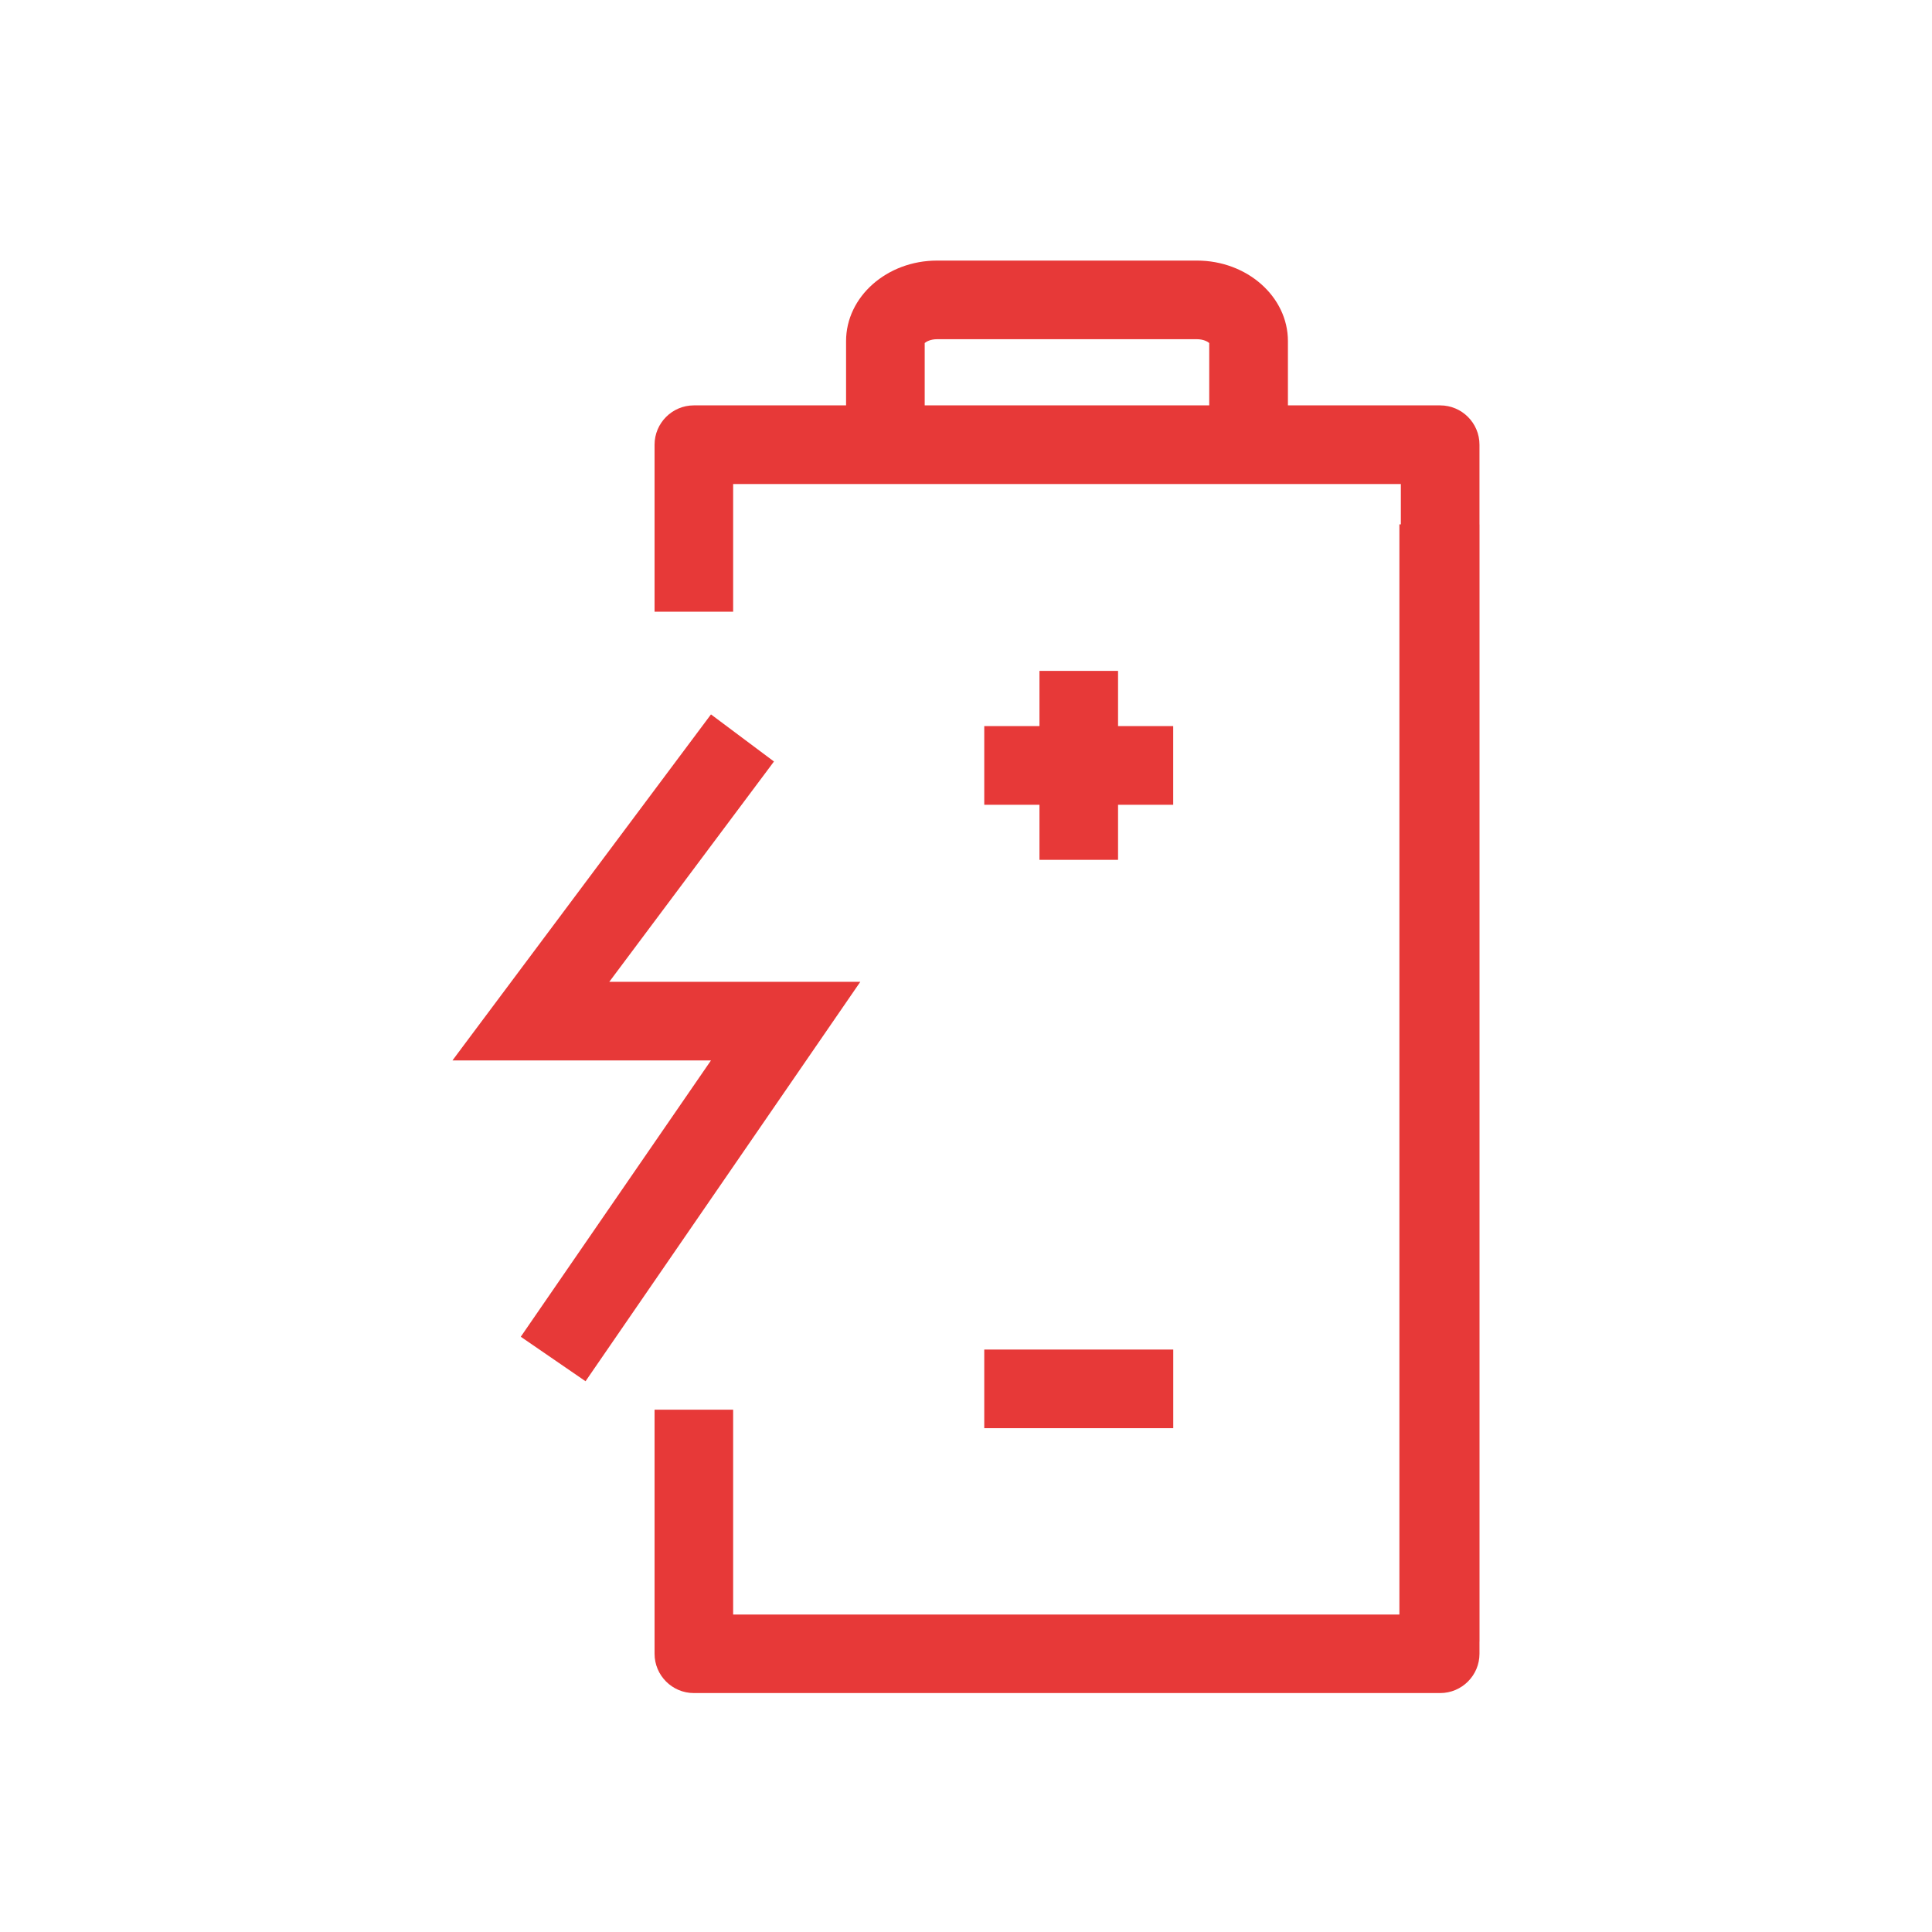
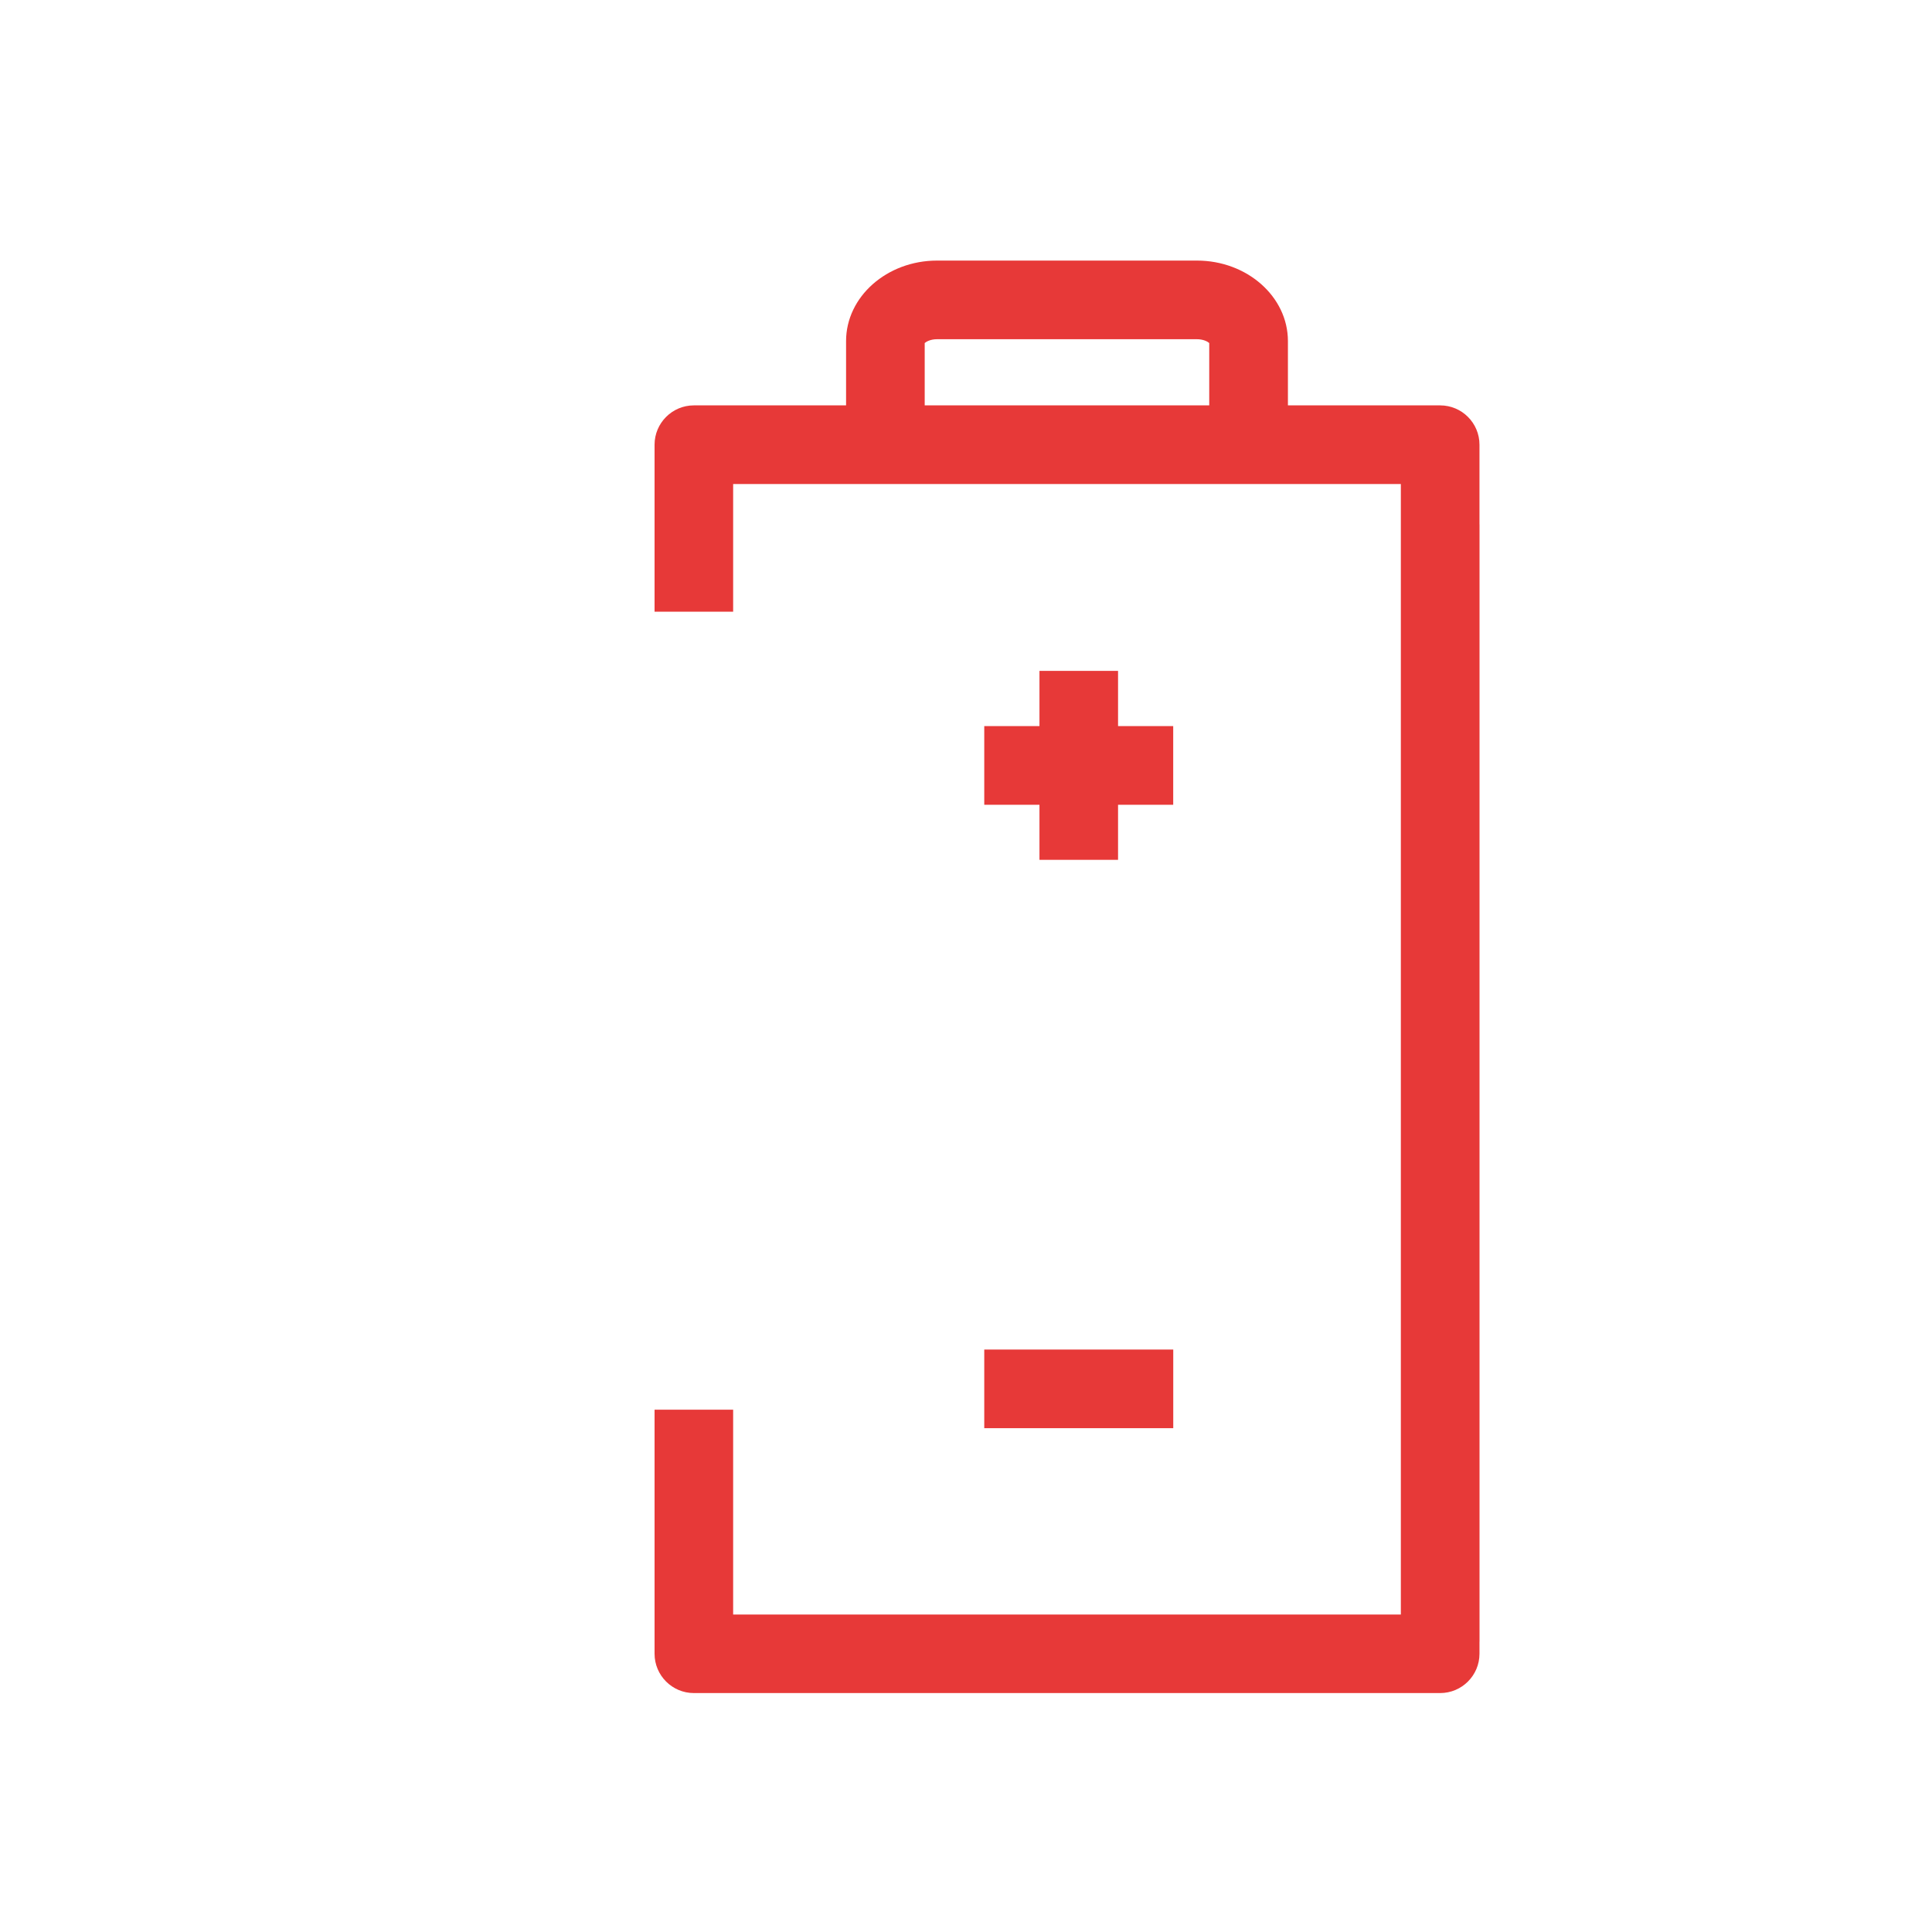
<svg xmlns="http://www.w3.org/2000/svg" id="Calque_1" viewBox="0 0 400 400">
  <defs>
    <style>.cls-1{fill:#e73938;}</style>
  </defs>
  <polygon class="cls-1" points="242.9 150.33 231.48 150.33 231.48 138.9 215.21 138.9 215.21 150.33 203.78 150.33 203.78 166.62 215.21 166.62 215.21 178.02 231.48 178.02 231.48 166.62 242.9 166.62 242.9 150.33" />
  <rect class="cls-1" x="203.78" y="279.41" width="39.13" height="16.28" />
-   <polygon class="cls-1" points="126.15 203.27 159.14 159.14 160.24 157.66 147.2 147.91 95.89 216.58 93.68 219.55 147.2 219.55 107.82 276.76 121.23 285.97 178.12 203.27 126.15 203.27" />
-   <path class="cls-1" d="M306.32,108.56h-.01v-16.49c0-4.49-3.65-8.14-8.14-8.14h-31.52v-13.31c0-9.19-8.45-16.67-18.84-16.67h-53.8c-10.38,0-18.84,7.47-18.84,16.67v13.31h-31.52c-4.47,0-8.13,3.65-8.13,8.14v34.58h16.27v-26.44h138.24v8.35h-.3v225.71H151.79v-42.41h-16.27v50.53c0,4.49,3.65,8.14,8.13,8.14h154.52c4.49,0,8.14-3.65,8.14-8.14v-2.5h.01V108.56Zm-55.96-24.63h-58.91v-12.91c.34-.3,1.22-.79,2.55-.79h53.8c1.34,0,2.23,.49,2.56,.79v12.91Z" />
+   <path class="cls-1" d="M306.32,108.56h-.01v-16.49c0-4.49-3.65-8.14-8.14-8.14h-31.52v-13.31c0-9.19-8.45-16.67-18.84-16.67h-53.8c-10.38,0-18.84,7.47-18.84,16.67v13.31h-31.52c-4.47,0-8.13,3.65-8.13,8.14v34.58h16.27v-26.44h138.24v8.35v225.71H151.79v-42.41h-16.27v50.53c0,4.49,3.65,8.14,8.13,8.14h154.52c4.49,0,8.14-3.65,8.14-8.14v-2.5h.01V108.56Zm-55.96-24.63h-58.91v-12.91c.34-.3,1.22-.79,2.55-.79h53.8c1.34,0,2.23,.49,2.56,.79v12.91Z" />
</svg>